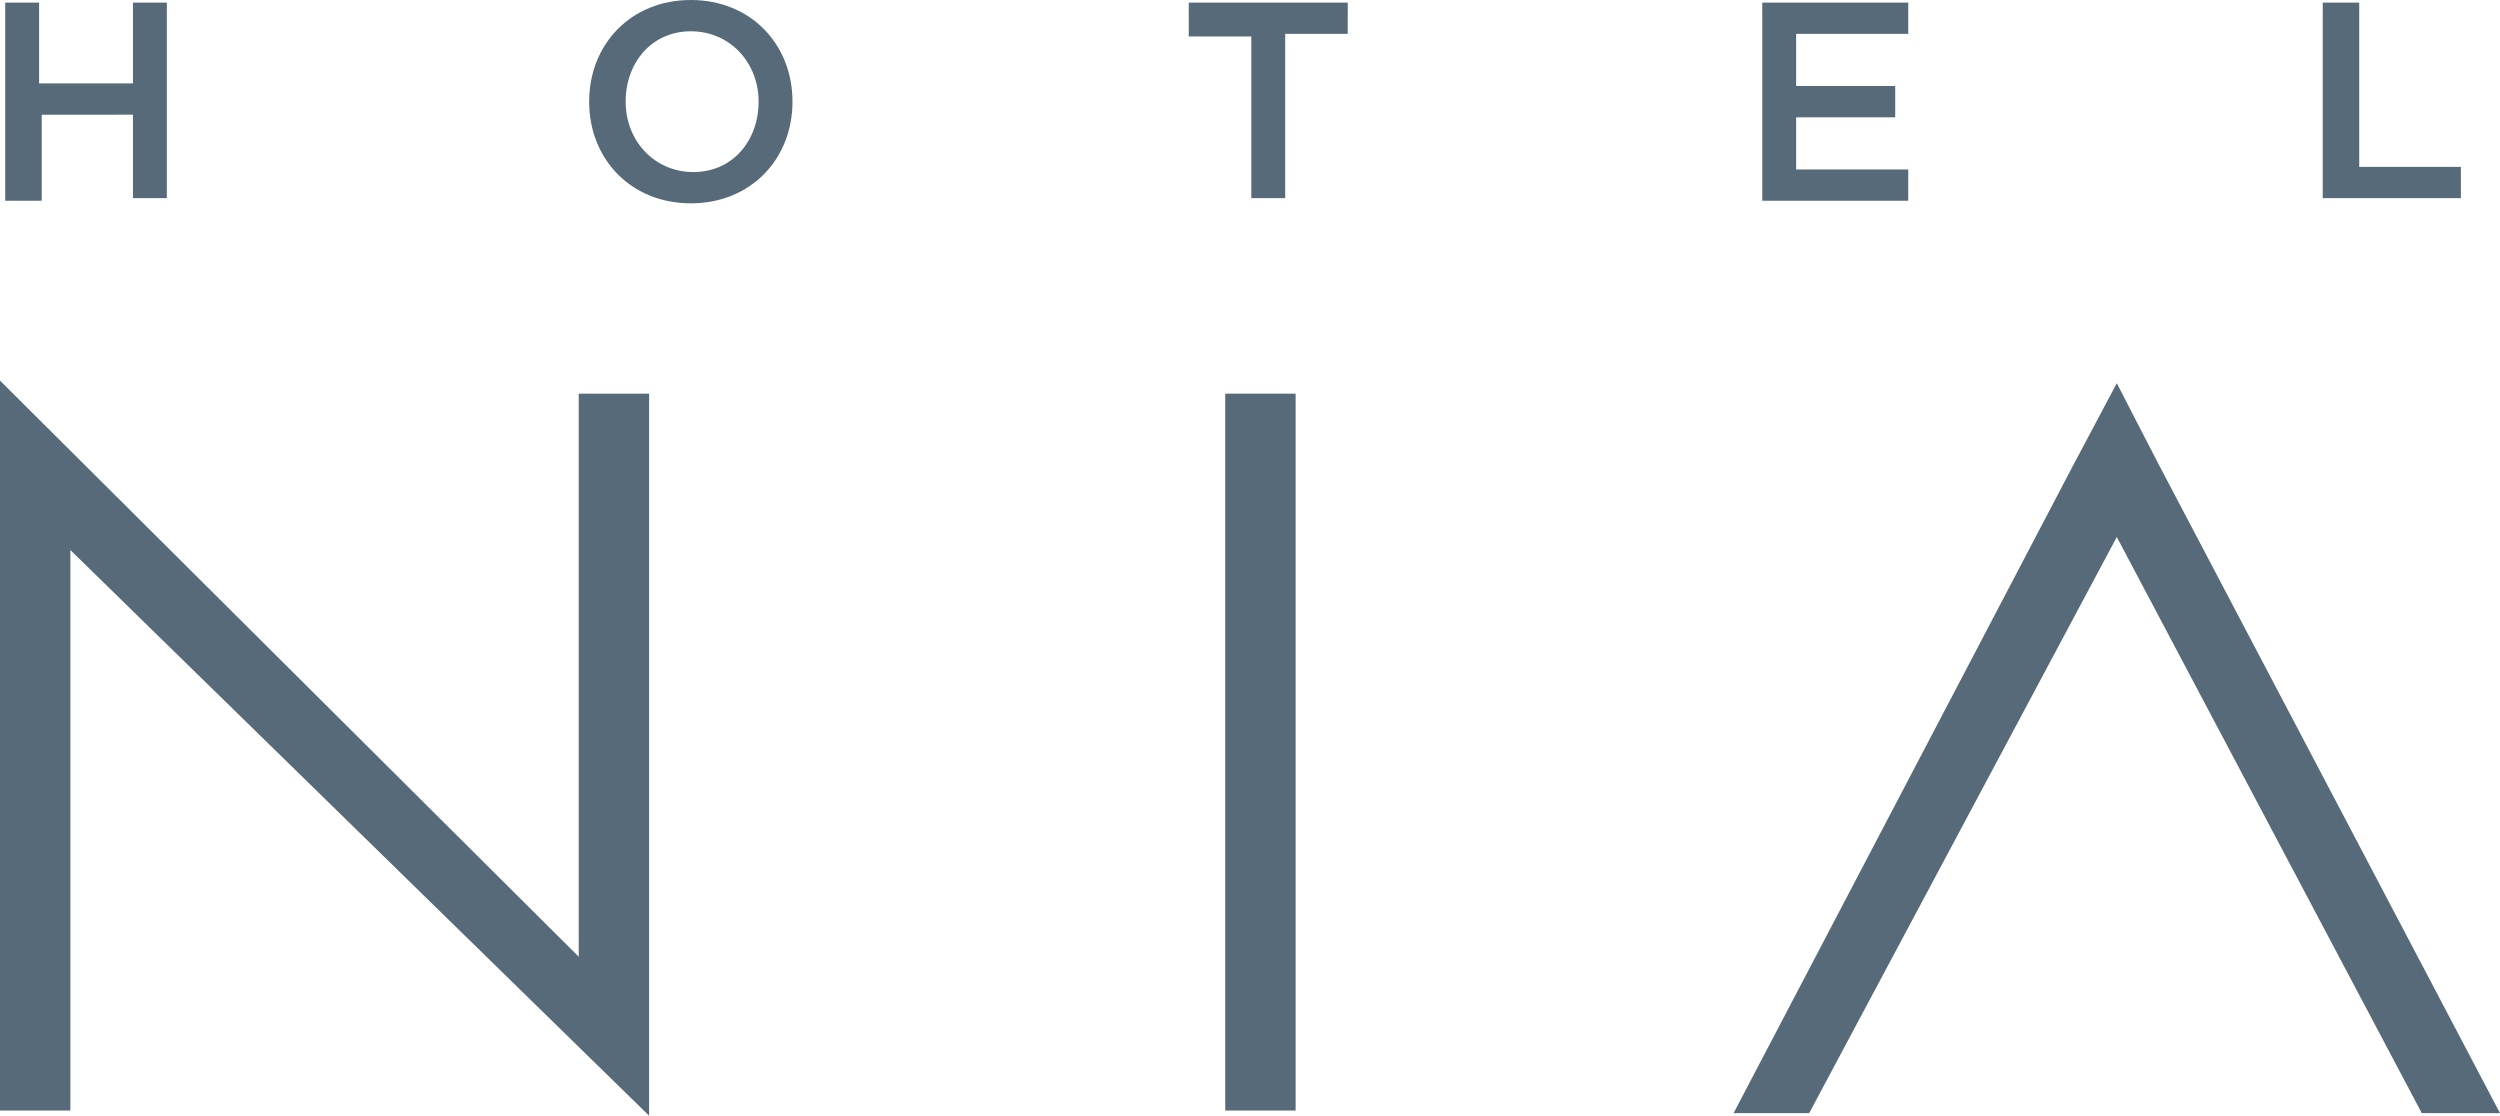
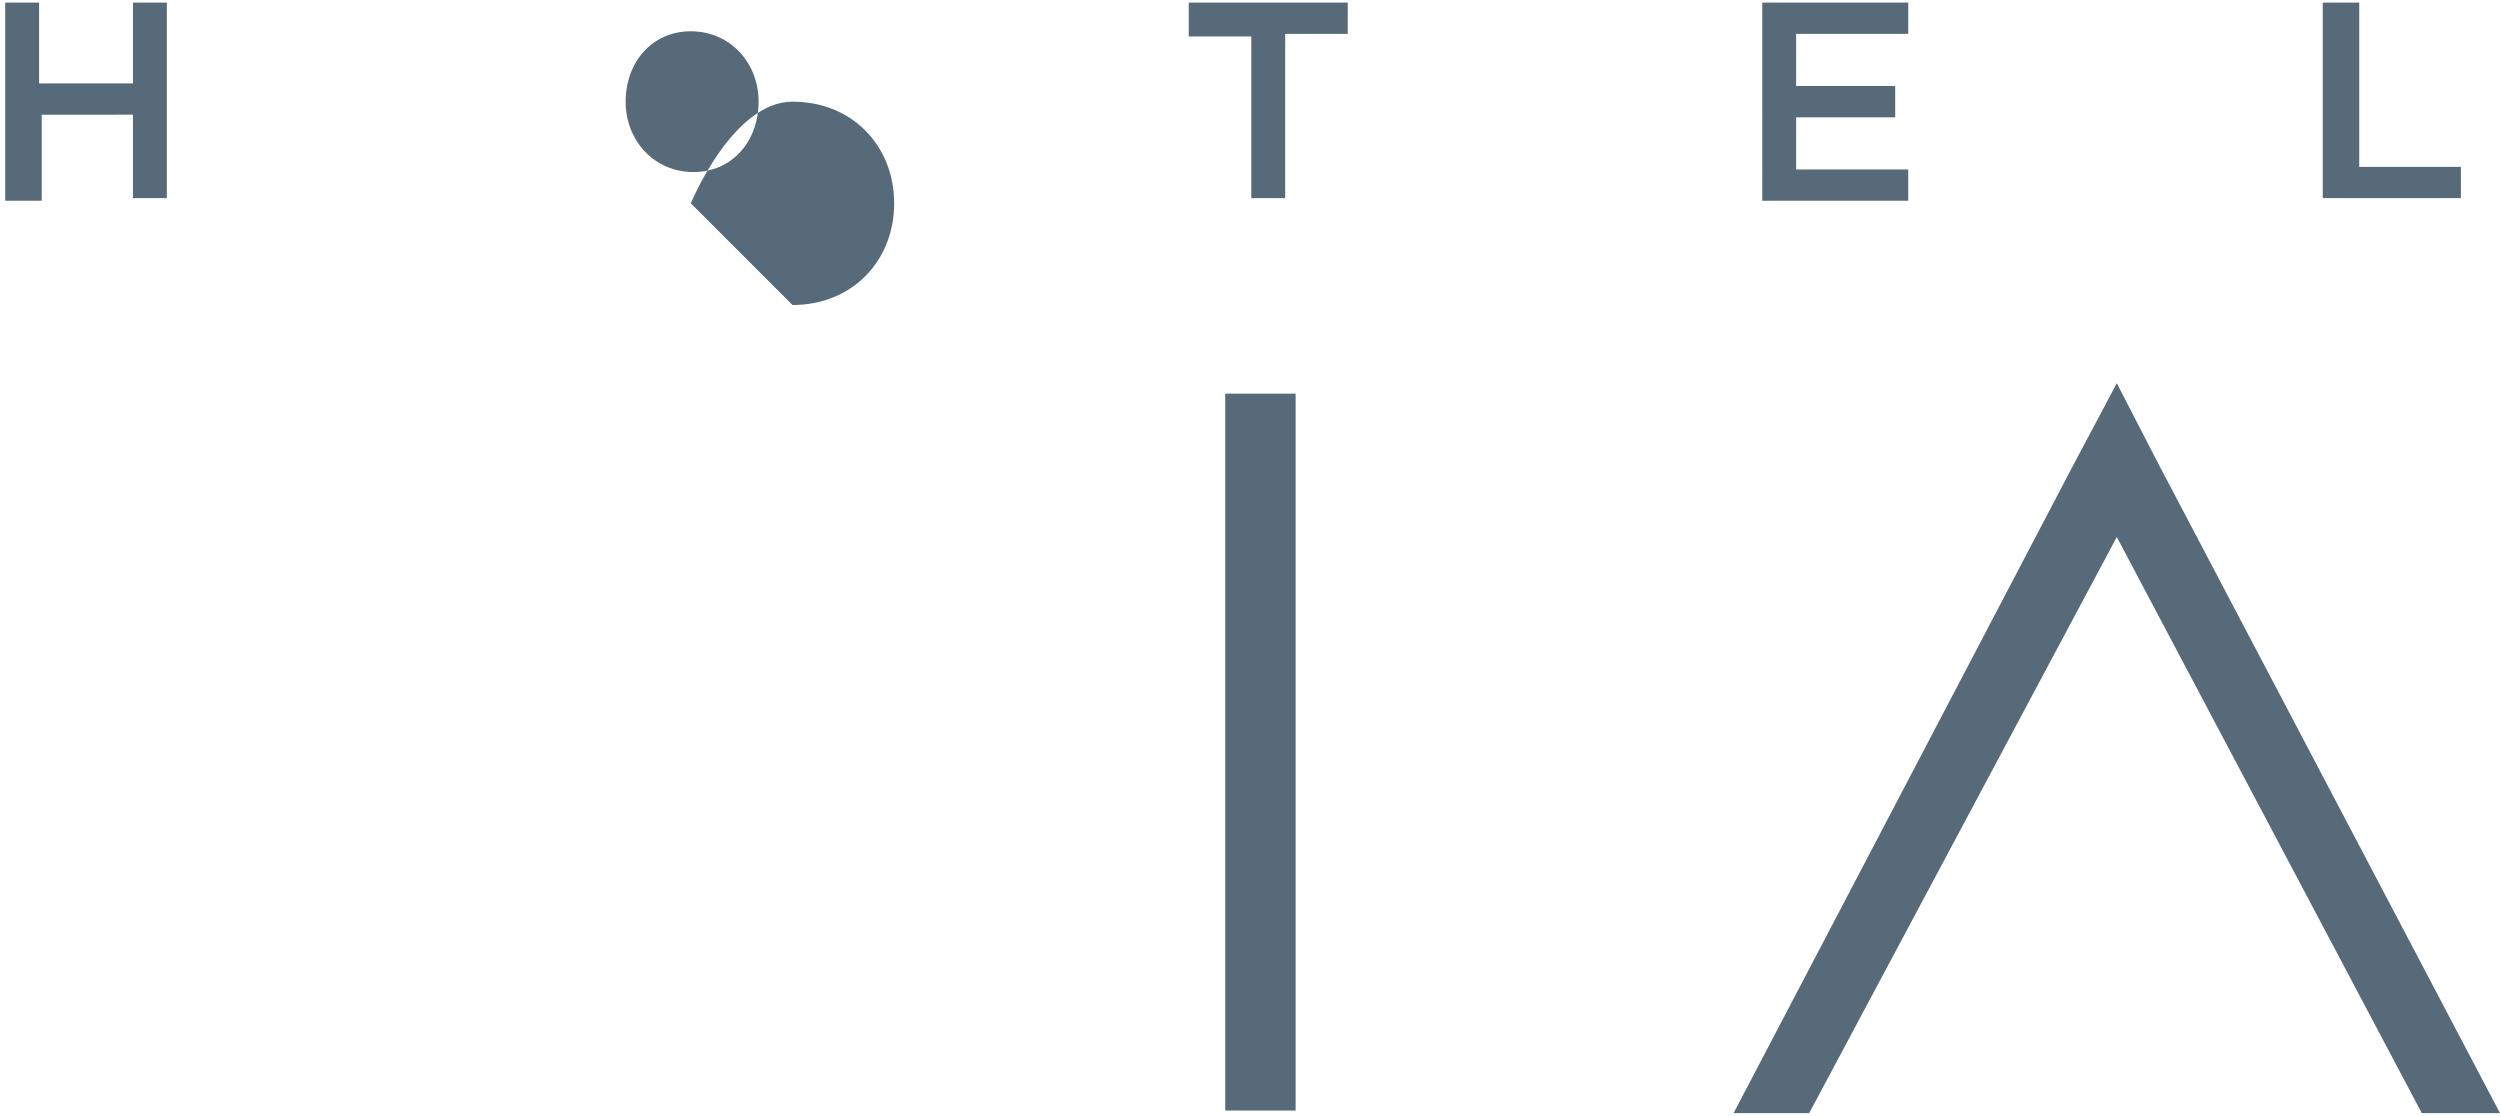
<svg xmlns="http://www.w3.org/2000/svg" id="Layer_1" data-name="Layer 1" viewBox="0 0 95.9 42.8">
  <defs>
    <style>
      .cls-1 {
        fill: #576a79;
      }
    </style>
  </defs>
-   <path class="cls-1" d="M0,42.6h2.7v-21.5l22.2,21.7V15.1h-2.7v21.6L0,14.6v28Z" />
  <path class="cls-1" d="M47,42.6h2.7V15.1h-2.7v27.5Z" />
  <path class="cls-1" d="M79.5,17.9h0l-13,24.8h2.9l11.8-22.1,11.7,22.1h3l-13.1-24.9-1.6-3.1s-1.7,3.2-1.7,3.2Z" />
  <path class="cls-1" d="M1.6,4.5v3.2H.2V.1h1.3v3.1h3.6V.1h1.3v7.5h-1.3v-3.2H1.6v.1Z" />
-   <path class="cls-1" d="M26.5,1.2c-1.5,0-2.5,1.2-2.5,2.7s1.1,2.7,2.6,2.7,2.5-1.2,2.5-2.7-1.1-2.7-2.6-2.7ZM26.5,7.8c-2.3,0-3.9-1.7-3.9-3.9s1.6-3.9,3.9-3.9,3.9,1.7,3.9,3.9-1.6,3.9-3.9,3.9Z" />
+   <path class="cls-1" d="M26.5,1.2c-1.5,0-2.5,1.2-2.5,2.7s1.1,2.7,2.6,2.7,2.5-1.2,2.5-2.7-1.1-2.7-2.6-2.7ZM26.5,7.8s1.6-3.9,3.9-3.9,3.9,1.7,3.9,3.9-1.6,3.9-3.9,3.9Z" />
  <path class="cls-1" d="M49.3,7.6h-1.3V1.4h-2.4V.1h6.1v1.2h-2.4s0,6.3,0,6.3Z" />
  <path class="cls-1" d="M73.1,1.3h-4.2v2h3.8v1.2h-3.8v2h4.3v1.2h-5.6V.1h5.6v1.2h-.1Z" />
  <path class="cls-1" d="M89.2.1h1.3v6.3h3.9v1.2h-5.3V.1h.1Z" />
</svg>